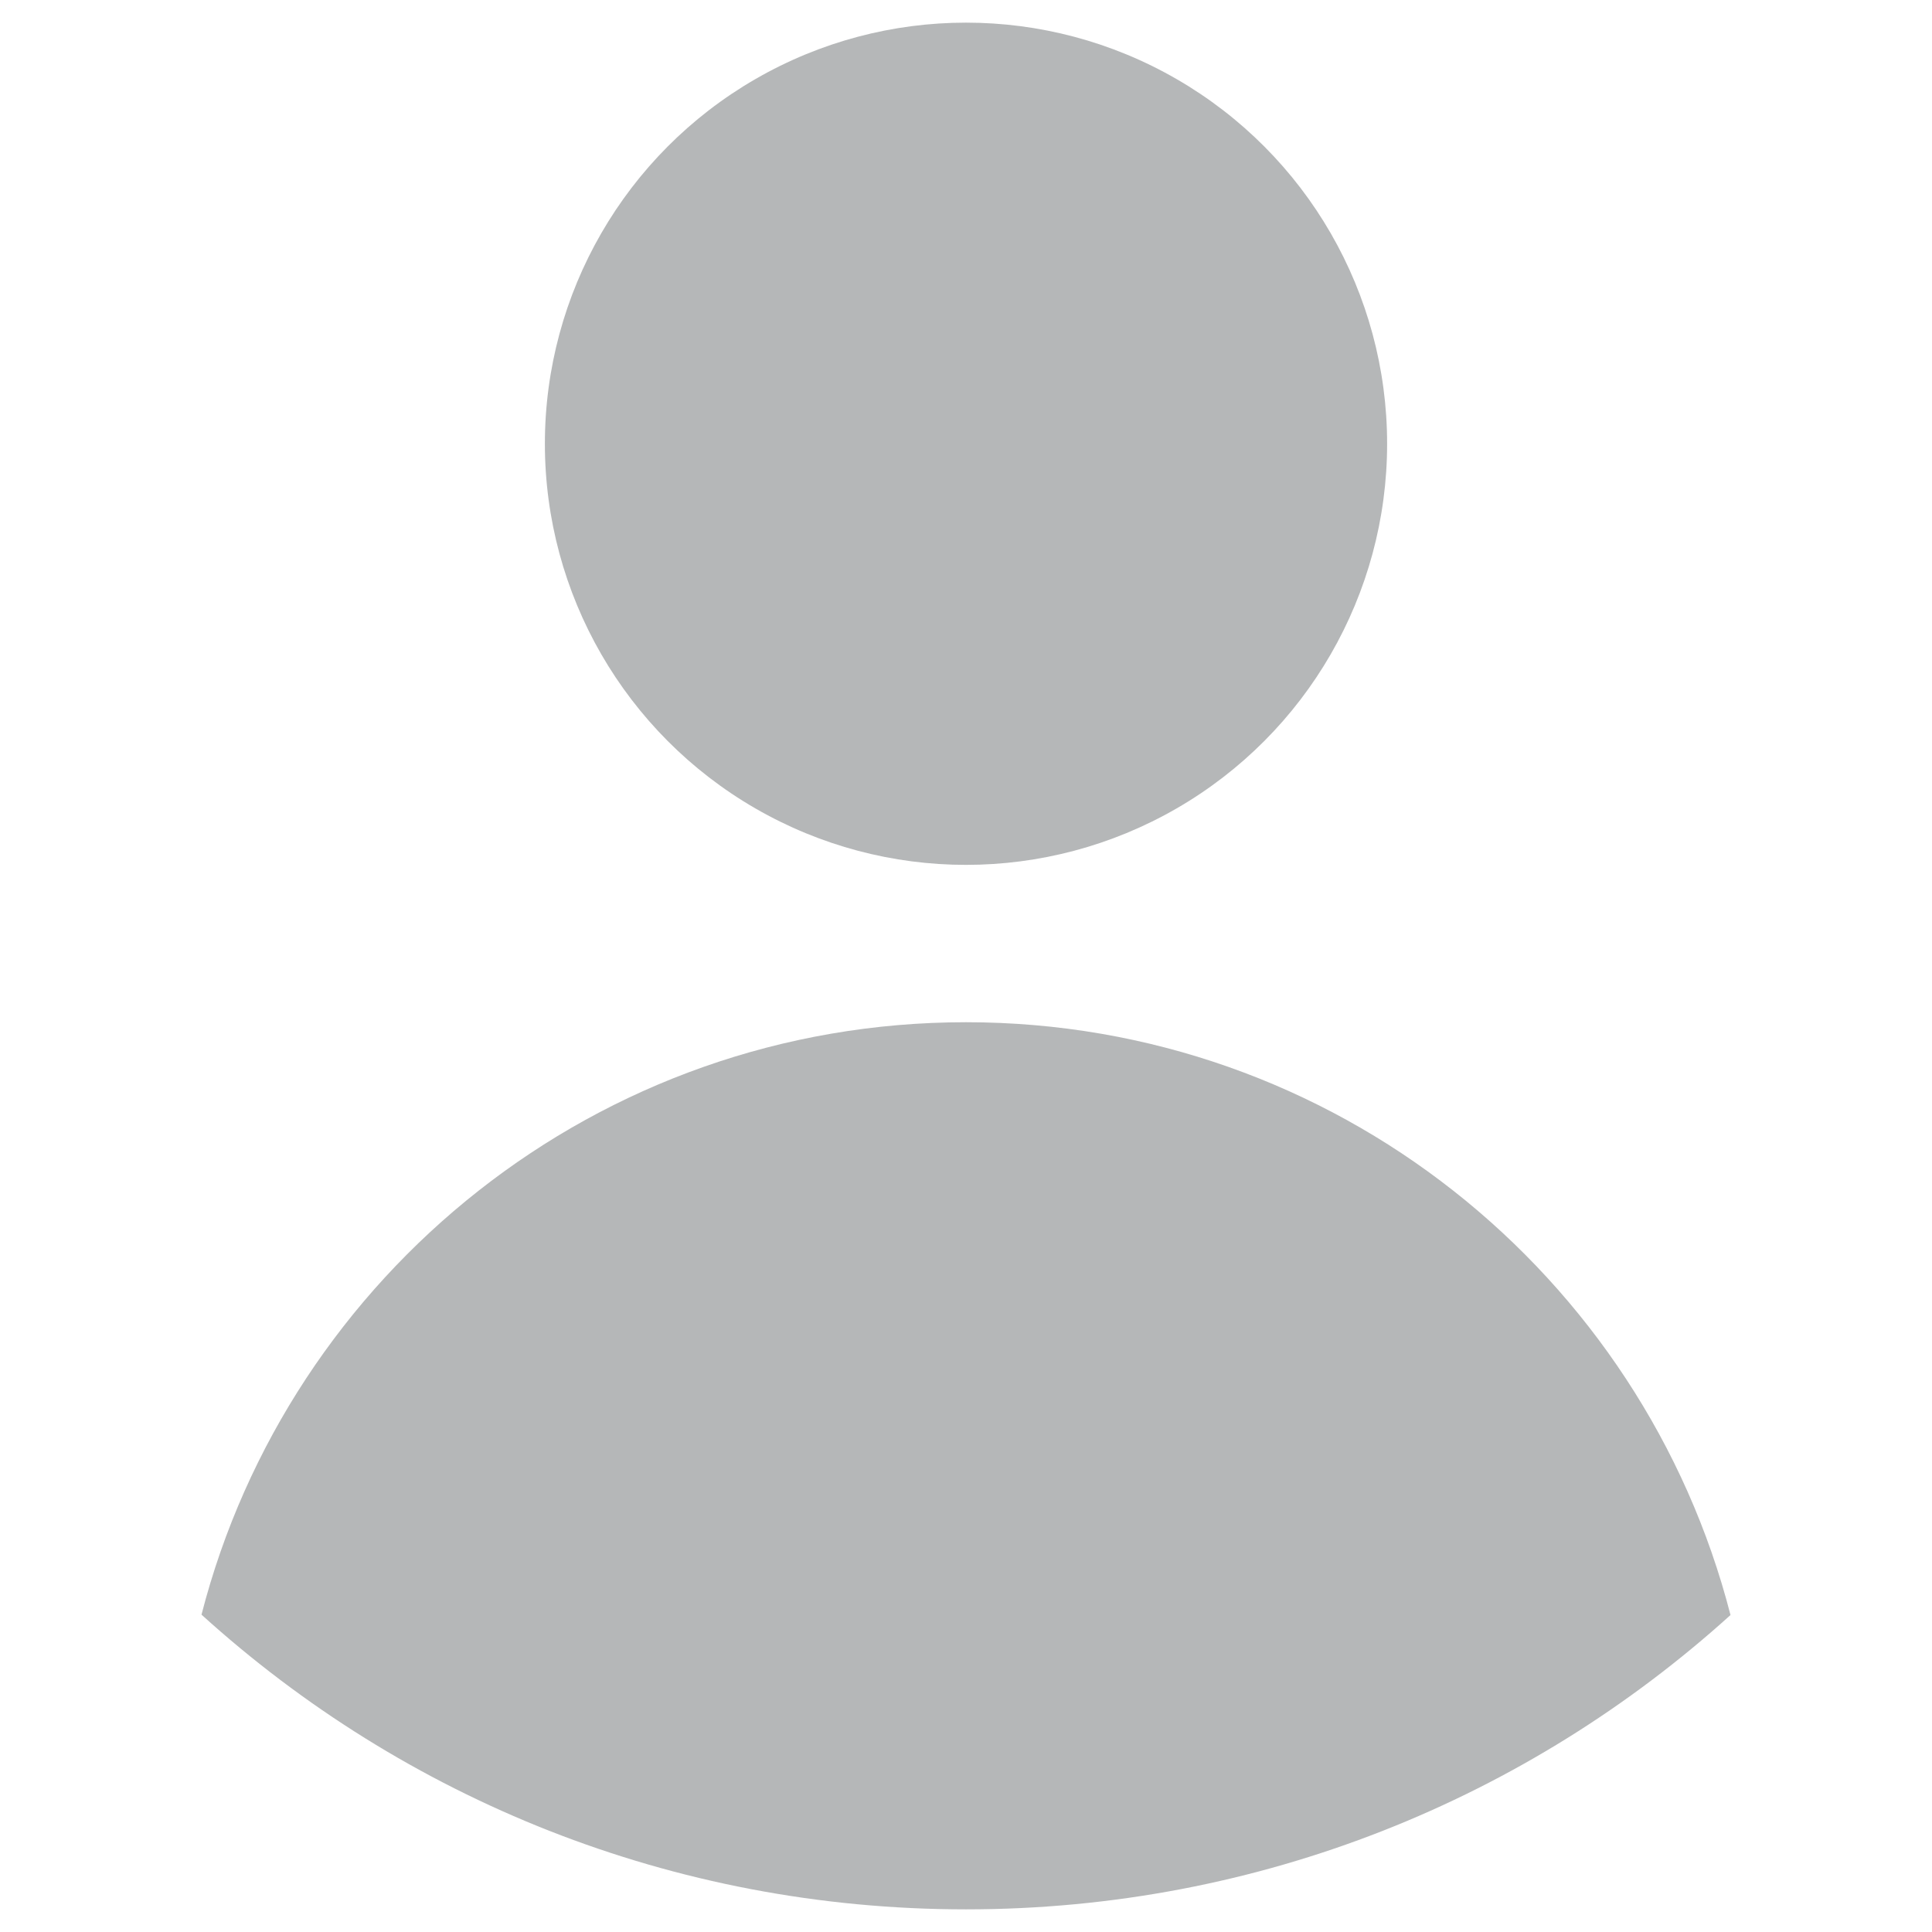
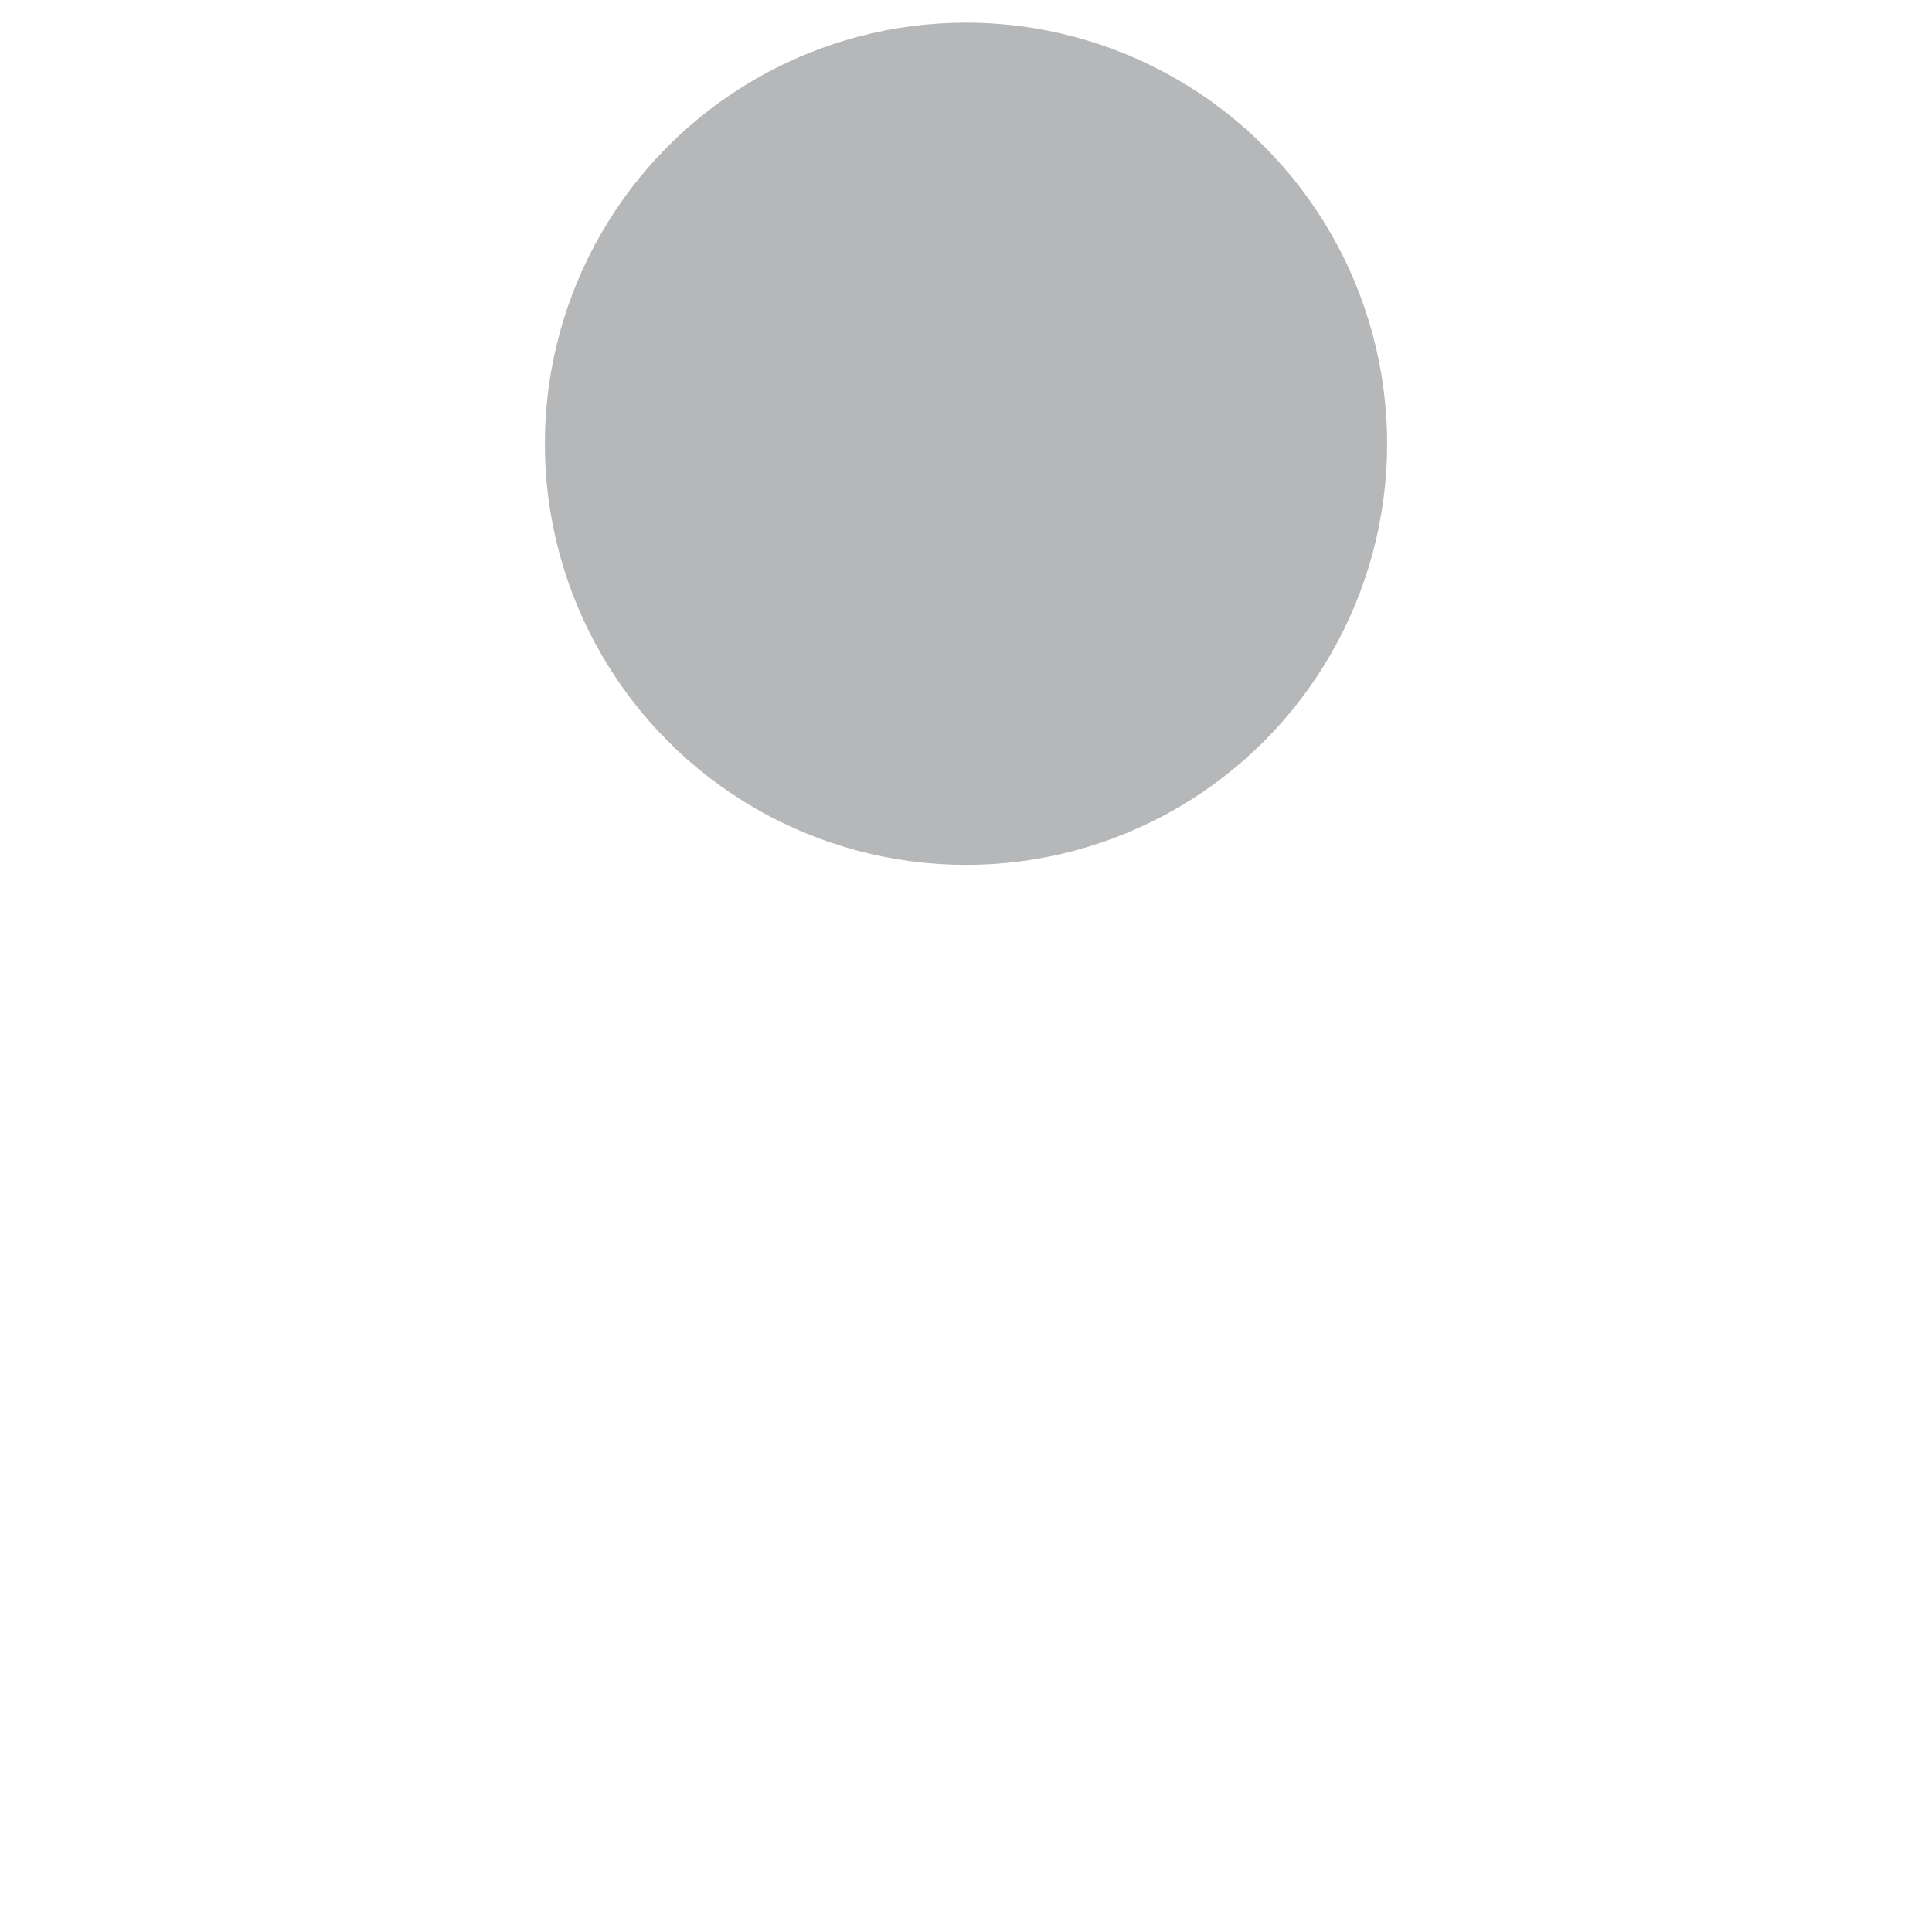
<svg xmlns="http://www.w3.org/2000/svg" version="1.1" id="Layer_1" x="0px" y="0px" viewBox="0 0 512 512" style="enable-background:new 0 0 512 512;" xml:space="preserve">
  <style type="text/css">
	circle,path{fill:#202629;opacity:0.33}
</style>
  <g>
    <circle cx="256" cy="117.6" r="111.6" />
-     <path d="M256,270.9c-97.6,0-179.4,66.8-202.6,157C107,476.5,178,506,256,506s149-29.5,202.6-78C435.4,337.7,353.6,270.9,256,270.9z   " />
  </g>
</svg>